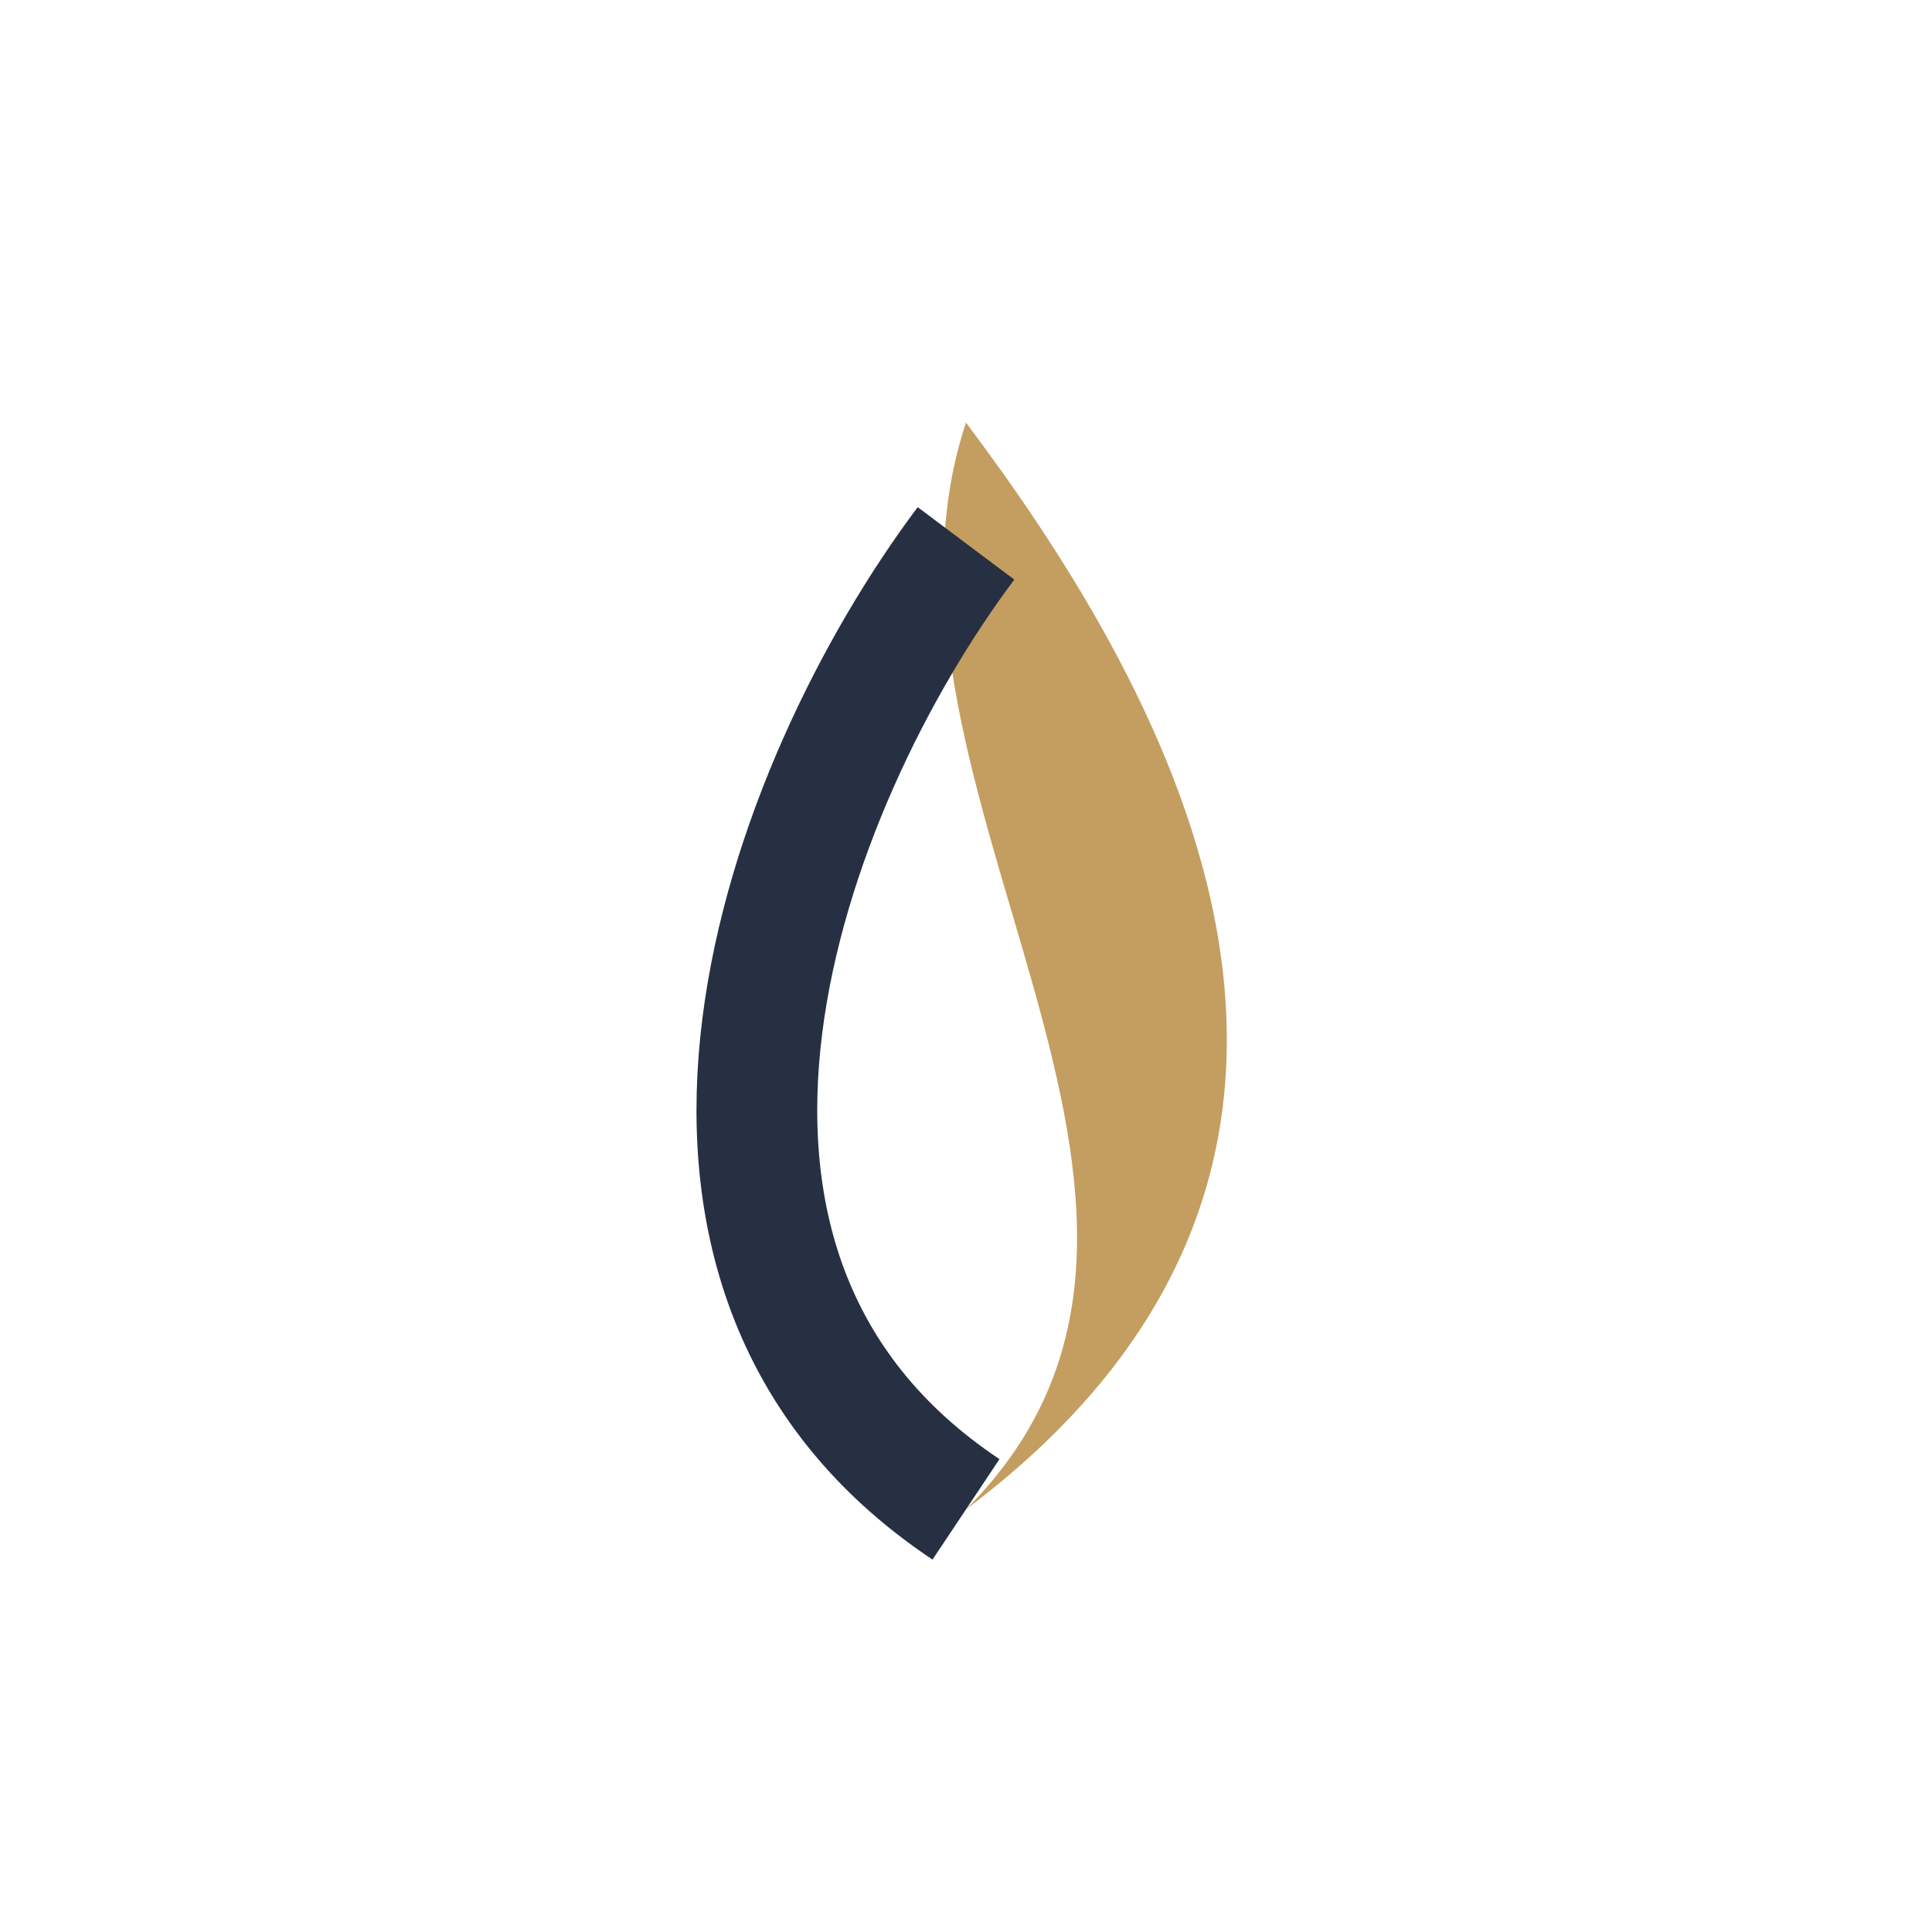
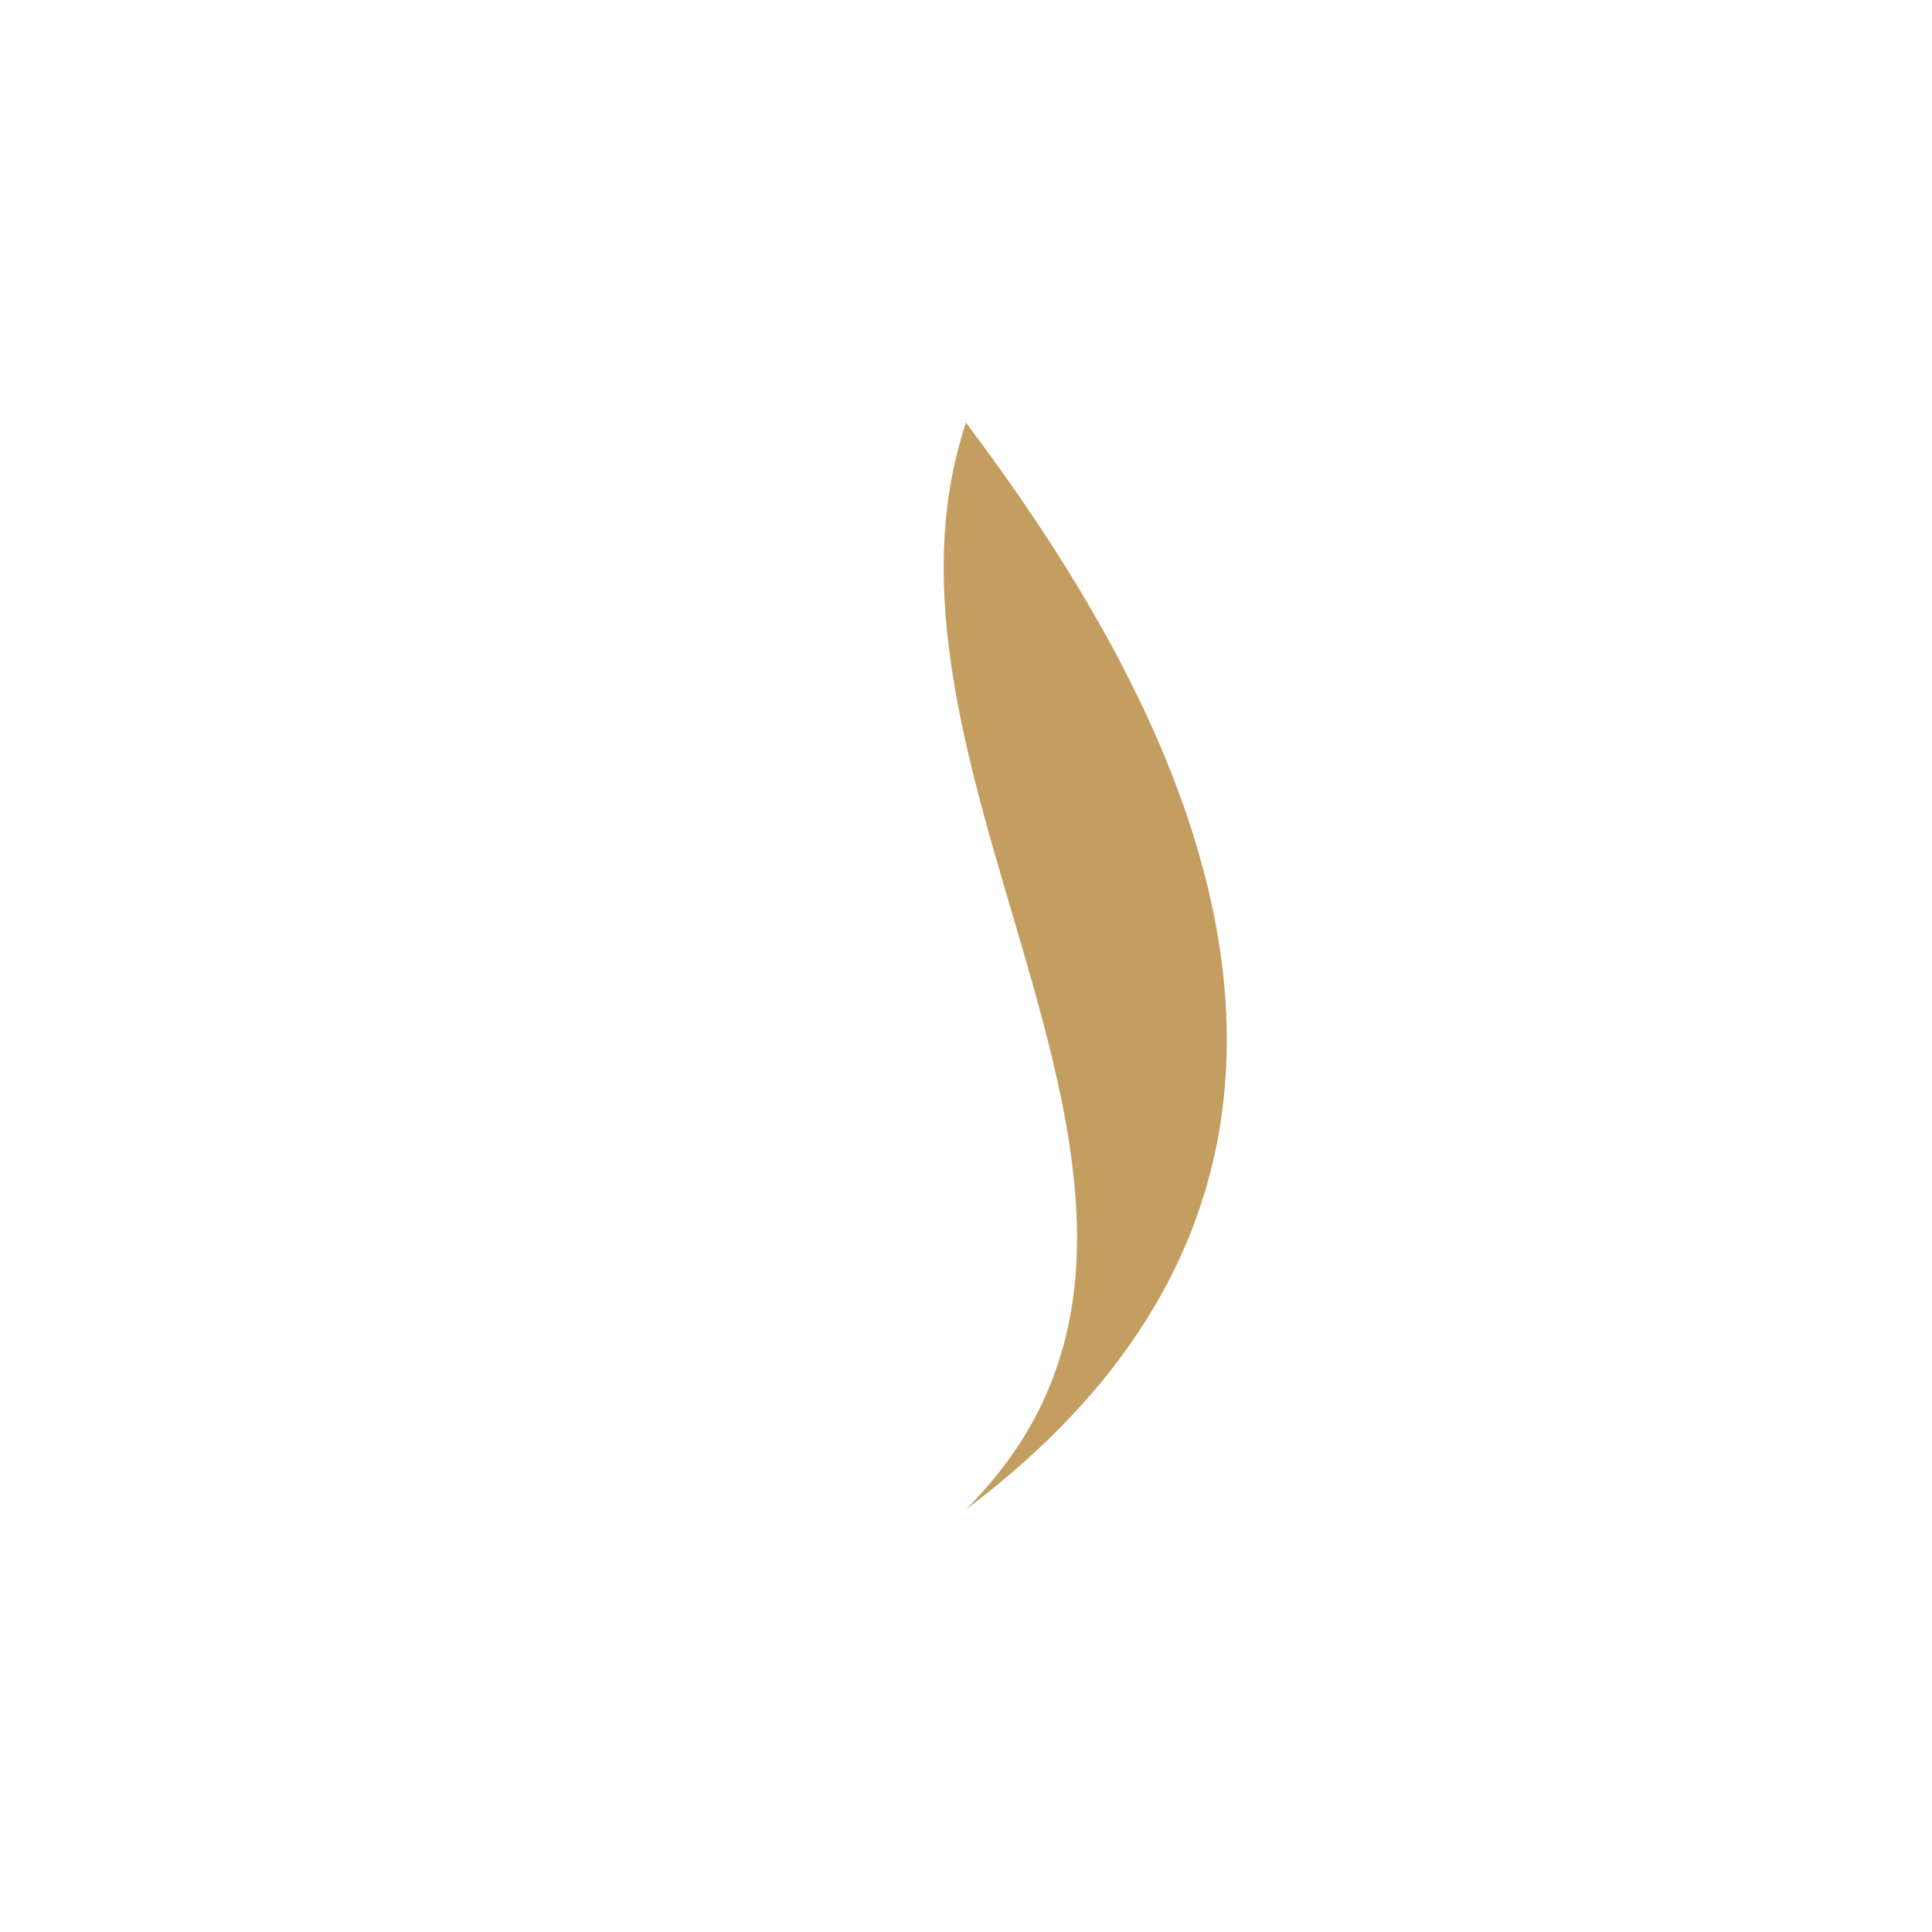
<svg xmlns="http://www.w3.org/2000/svg" width="32" height="32" viewBox="0 0 32 32">
  <path d="M16 25c5-5-2-12 0-18 3 4 8 12 0 18z" fill="#C49E60" />
-   <path d="M16 25c-6-4-3-12 0-16" stroke="#273043" stroke-width="2" fill="none" />
</svg>